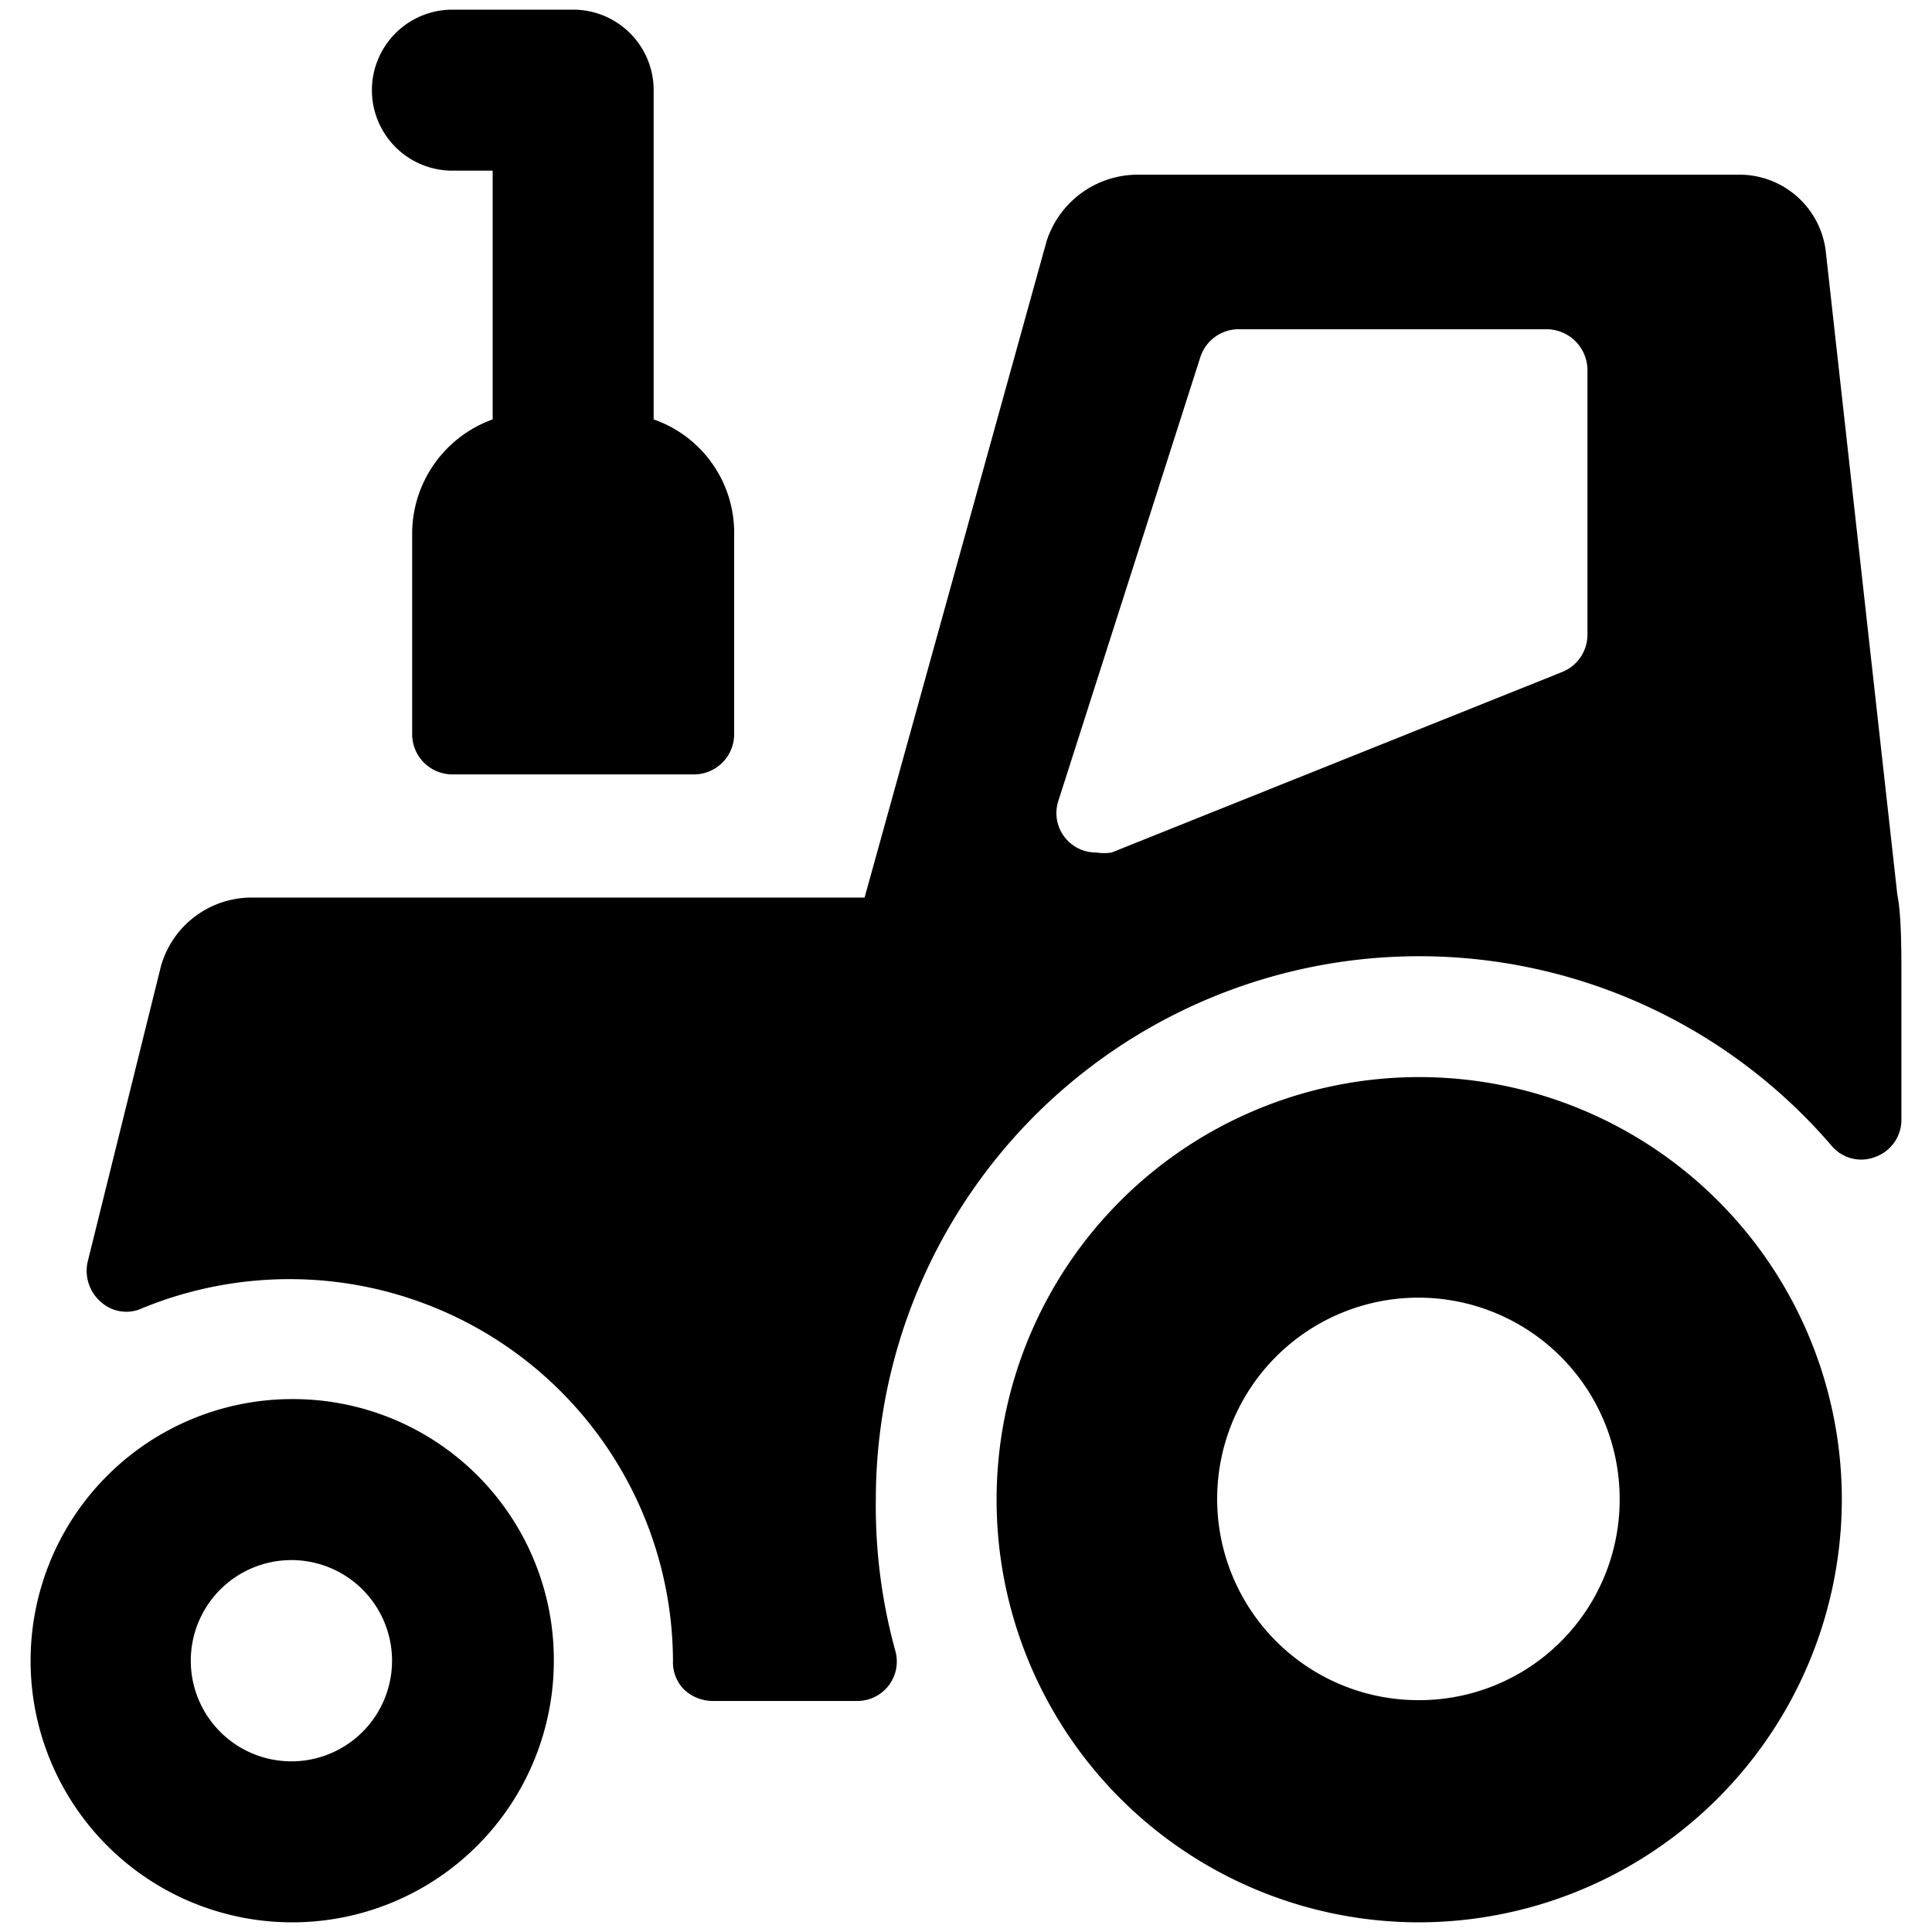
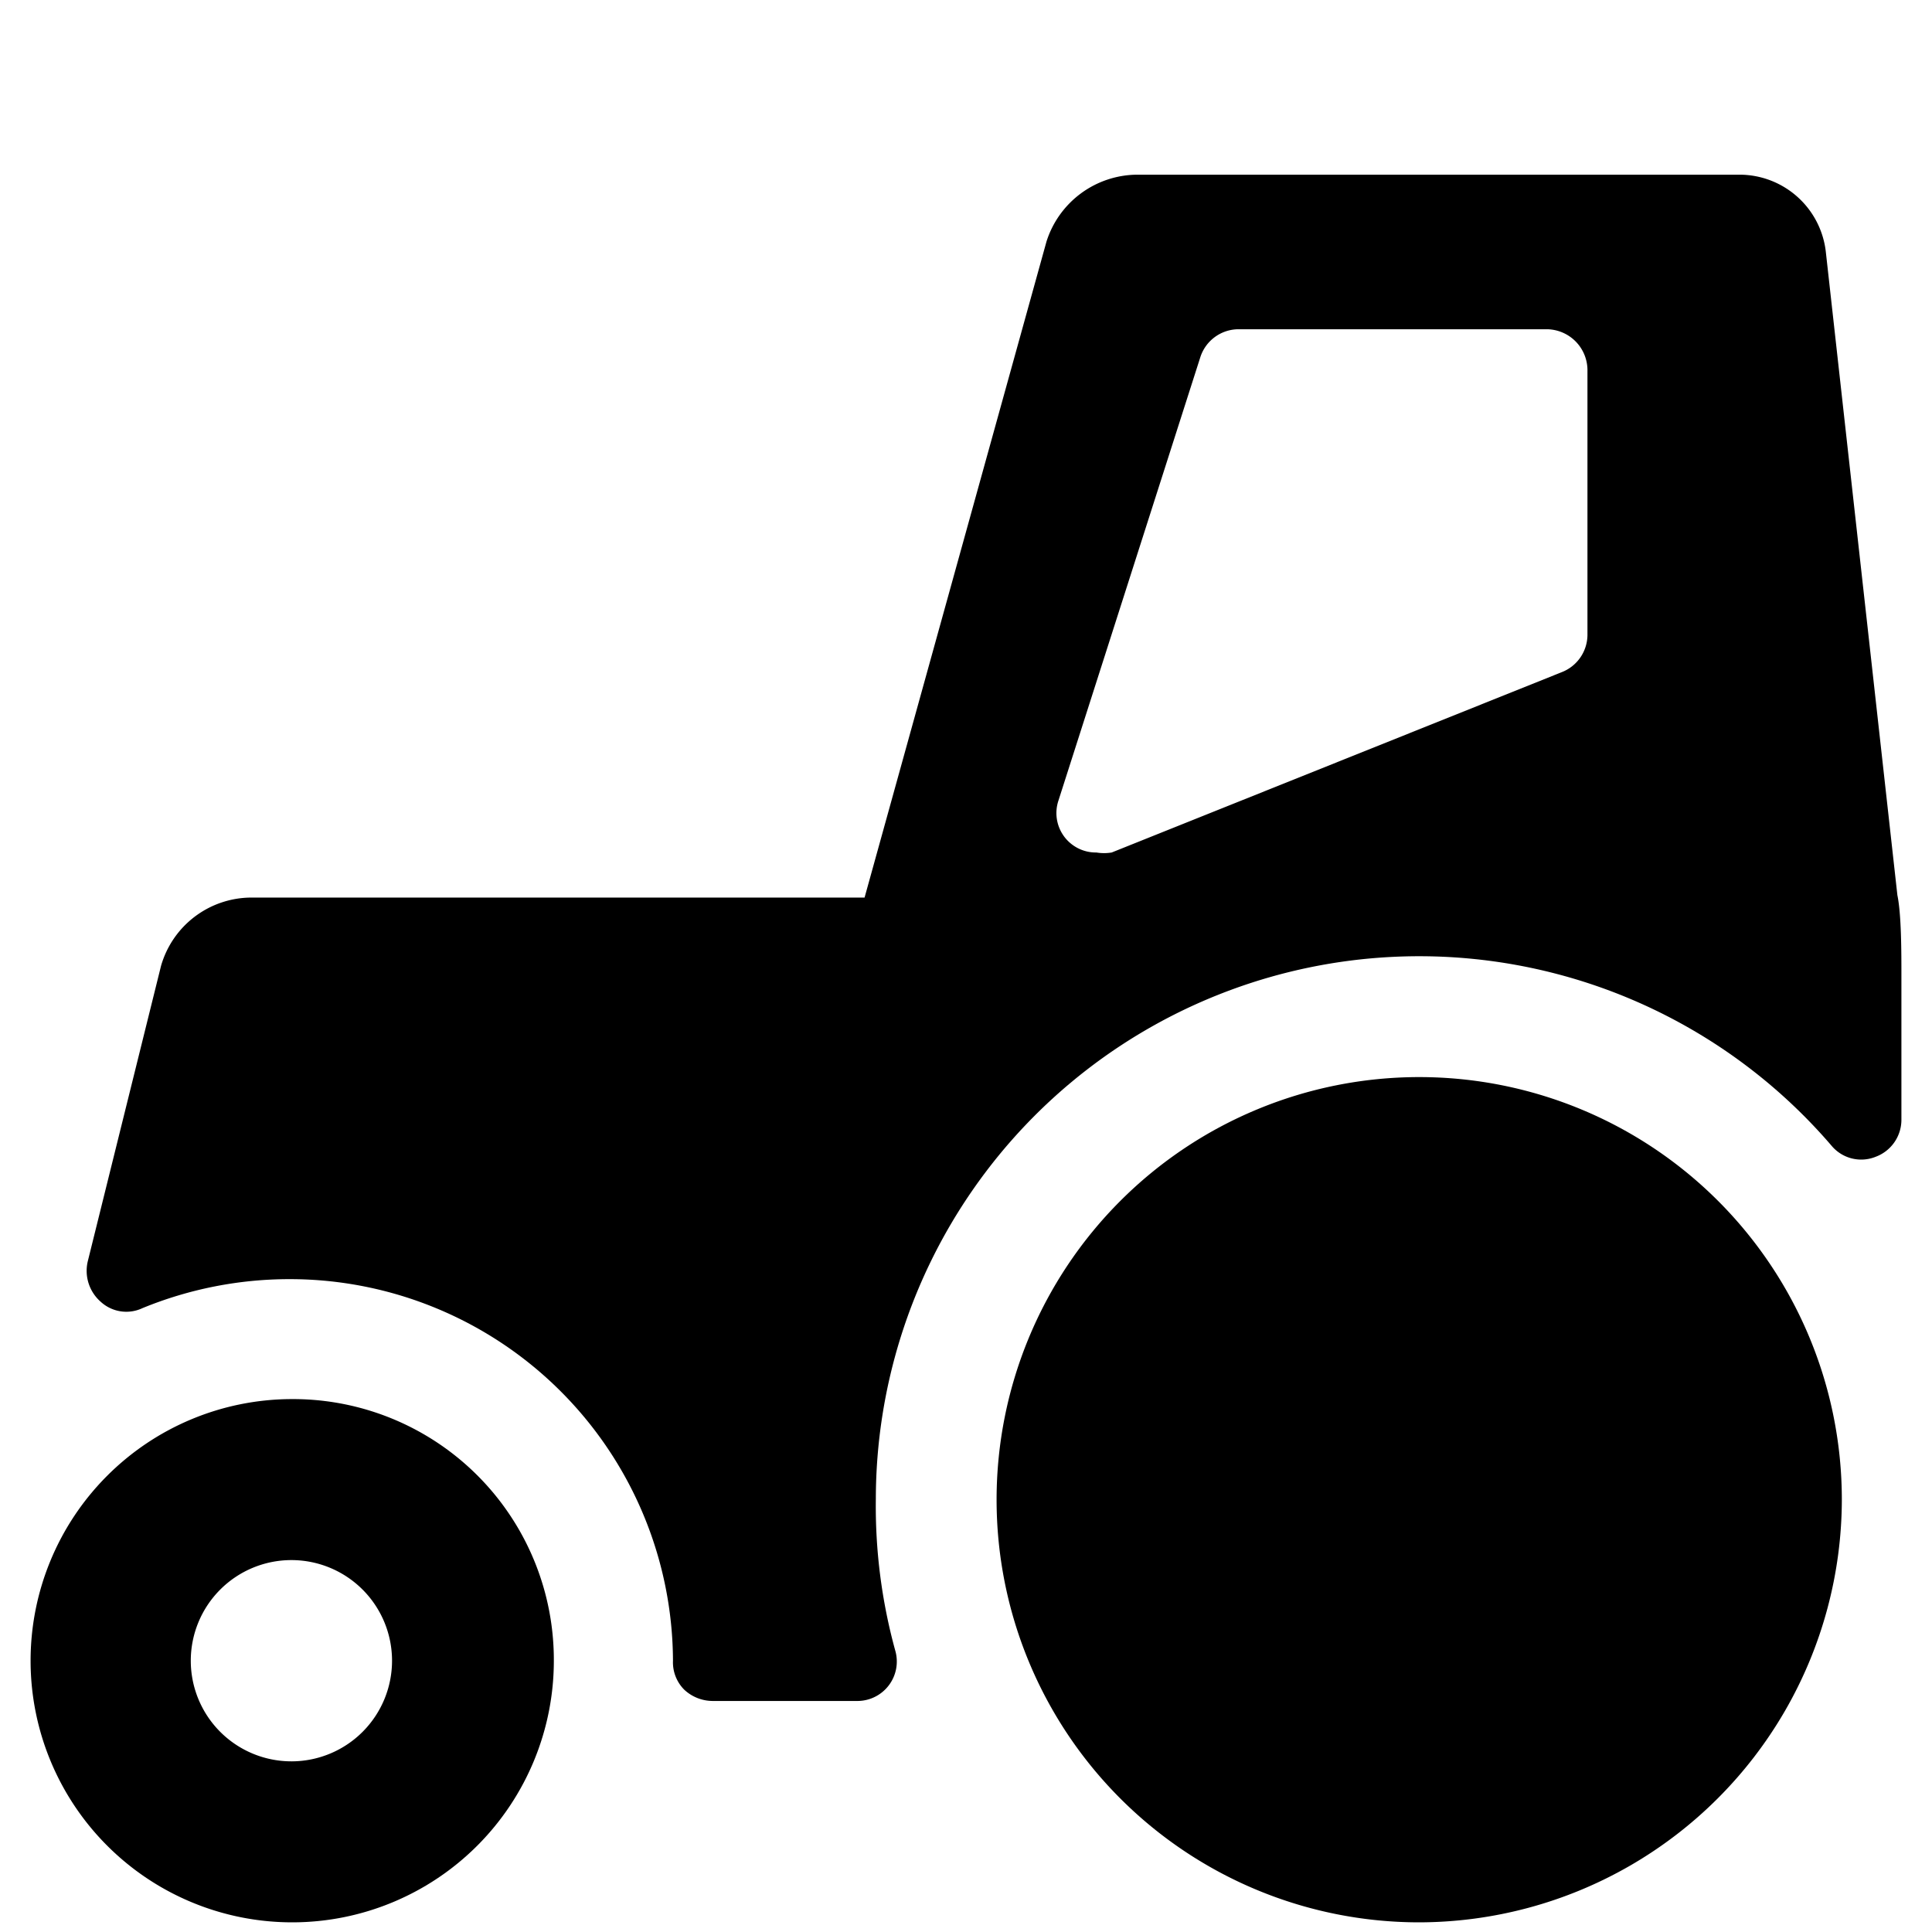
<svg xmlns="http://www.w3.org/2000/svg" viewBox="0 0 24 24">
  <g>
    <path d="M10.88 18.62a6.75 6.75 0 0 1 11.87 -4.39 0.48 0.48 0 0 0 0.55 0.14 0.49 0.49 0 0 0 0.32 -0.46v-1.79c0 -0.29 0 -0.76 -0.05 -1l-0.89 -8a1.08 1.08 0 0 0 -1.06 -0.95h-7.5A1.19 1.19 0 0 0 13 3l-2.26 8.15H3.12A1.17 1.17 0 0 0 2 12l-0.91 3.67a0.51 0.51 0 0 0 0.16 0.5 0.47 0.47 0 0 0 0.52 0.08 4.81 4.81 0 0 1 1.83 -0.36 4.76 4.76 0 0 1 4.76 4.74 0.48 0.48 0 0 0 0.14 0.36 0.52 0.52 0 0 0 0.35 0.14h1.79a0.49 0.49 0 0 0 0.48 -0.63 6.76 6.76 0 0 1 -0.24 -1.88Zm8.84 -10.73a0.5 0.5 0 0 1 -0.32 0.46l-5.59 2.24a0.58 0.58 0 0 1 -0.19 0 0.49 0.49 0 0 1 -0.47 -0.65l1.76 -5.5a0.5 0.5 0 0 1 0.47 -0.35h3.84a0.51 0.51 0 0 1 0.5 0.5Z" fill="#000000" stroke-width="1" />
-     <path d="M22.88 18.62a5.25 5.25 0 1 0 -5.26 5.26 5.26 5.26 0 0 0 5.26 -5.26Zm-5.26 2.5a2.5 2.5 0 1 1 2.5 -2.5 2.49 2.49 0 0 1 -2.5 2.5Z" fill="#000000" stroke-width="1" />
+     <path d="M22.88 18.62a5.25 5.25 0 1 0 -5.26 5.26 5.26 5.26 0 0 0 5.26 -5.26Zm-5.26 2.5Z" fill="#000000" stroke-width="1" />
    <path d="M3.62 17.38a3.25 3.25 0 1 0 3.26 3.24 3.24 3.24 0 0 0 -3.26 -3.24Zm0 4.5a1.25 1.25 0 1 1 1.25 -1.25 1.25 1.25 0 0 1 -1.24 1.25Z" fill="#000000" stroke-width="1" />
-     <path d="M5.62 2.12h0.5v3.09a1.51 1.51 0 0 0 -1 1.41v2.5a0.5 0.5 0 0 0 0.5 0.5h3a0.5 0.5 0 0 0 0.5 -0.5v-2.5a1.49 1.49 0 0 0 -1 -1.41V1.12a1 1 0 0 0 -1 -1h-1.5a1 1 0 0 0 0 2Z" fill="#000000" stroke-width="1" />
  </g>
</svg>